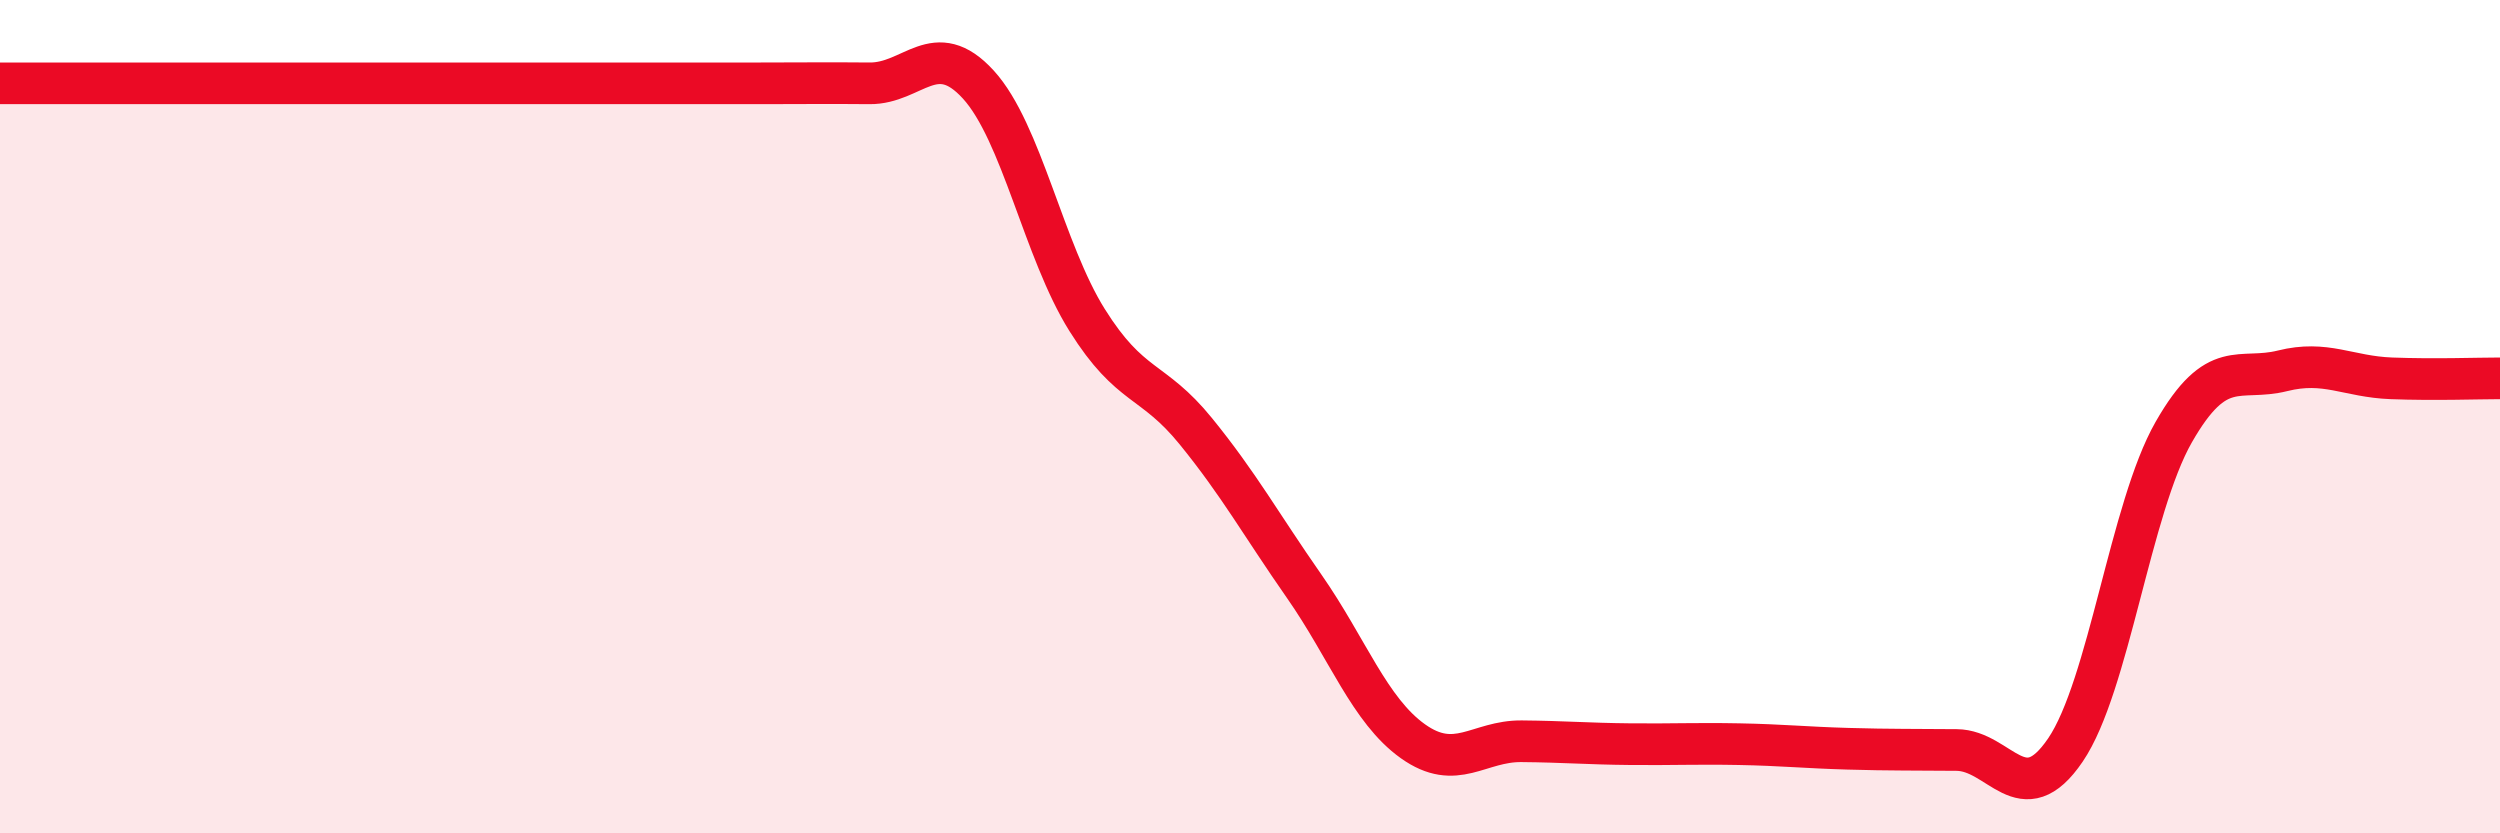
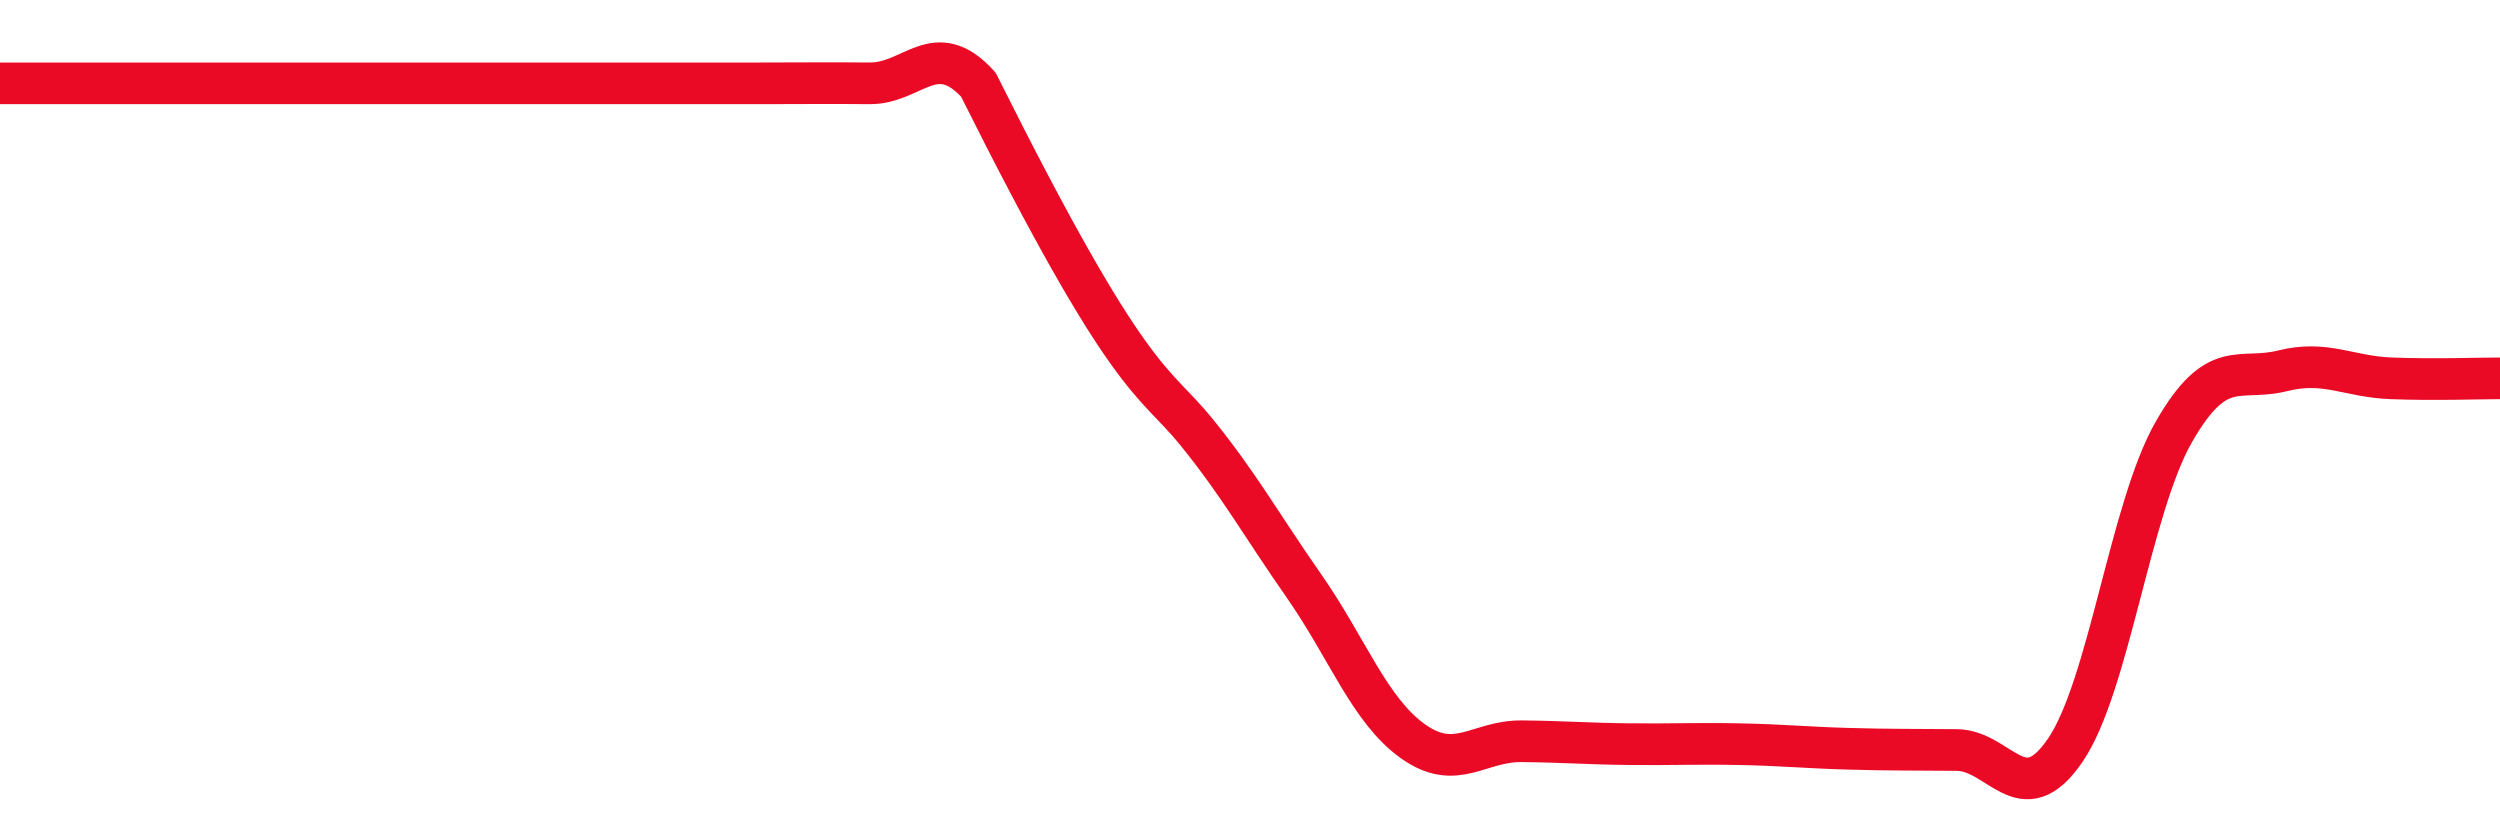
<svg xmlns="http://www.w3.org/2000/svg" width="60" height="20" viewBox="0 0 60 20">
-   <path d="M 0,2 C 0.52,2 1.57,2 2.61,2 C 3.65,2 4.18,2 5.22,2 C 6.26,2 6.79,2 7.83,2 C 8.87,2 9.39,2 10.43,2 C 11.47,2 12,2 13.04,2 C 14.08,2 14.61,2 15.65,2 C 16.69,2 17.22,2 18.26,2 C 19.3,2 19.83,1.99 20.87,2 C 21.91,2.01 22.44,0.89 23.48,2.03 C 24.52,3.17 25.05,6.02 26.09,7.68 C 27.13,9.34 27.66,9.07 28.7,10.35 C 29.74,11.63 30.26,12.58 31.3,14.07 C 32.34,15.56 32.87,17.05 33.91,17.79 C 34.95,18.53 35.48,17.78 36.52,17.79 C 37.56,17.8 38.09,17.85 39.13,17.86 C 40.17,17.87 40.7,17.84 41.74,17.86 C 42.78,17.88 43.31,17.94 44.35,17.97 C 45.39,18 45.92,17.99 46.96,18 C 48,18.01 48.53,19.53 49.57,18 C 50.61,16.47 51.13,12.19 52.17,10.37 C 53.21,8.55 53.74,9.16 54.78,8.9 C 55.82,8.64 56.35,9.04 57.39,9.08 C 58.43,9.12 59.48,9.08 60,9.08L60 20L0 20Z" fill="#EB0A25" opacity="0.1" stroke-linecap="round" stroke-linejoin="round" />
-   <path d="M 0,2 C 0.52,2 1.57,2 2.61,2 C 3.65,2 4.18,2 5.22,2 C 6.26,2 6.79,2 7.83,2 C 8.87,2 9.39,2 10.43,2 C 11.47,2 12,2 13.04,2 C 14.08,2 14.61,2 15.65,2 C 16.69,2 17.22,2 18.26,2 C 19.3,2 19.83,1.99 20.87,2 C 21.91,2.01 22.44,0.89 23.48,2.03 C 24.52,3.17 25.05,6.02 26.09,7.68 C 27.13,9.34 27.66,9.07 28.7,10.35 C 29.74,11.63 30.26,12.58 31.3,14.07 C 32.34,15.56 32.87,17.05 33.91,17.79 C 34.95,18.53 35.48,17.78 36.52,17.79 C 37.56,17.8 38.09,17.85 39.13,17.86 C 40.17,17.87 40.7,17.84 41.74,17.86 C 42.78,17.88 43.31,17.94 44.35,17.97 C 45.39,18 45.92,17.99 46.96,18 C 48,18.01 48.53,19.53 49.57,18 C 50.61,16.47 51.13,12.19 52.17,10.37 C 53.21,8.55 53.74,9.16 54.78,8.9 C 55.82,8.64 56.35,9.04 57.39,9.08 C 58.43,9.12 59.48,9.08 60,9.08" stroke="#EB0A25" stroke-width="1" fill="none" stroke-linecap="round" stroke-linejoin="round" />
+   <path d="M 0,2 C 0.52,2 1.57,2 2.61,2 C 3.65,2 4.18,2 5.22,2 C 6.26,2 6.79,2 7.83,2 C 8.87,2 9.39,2 10.43,2 C 11.47,2 12,2 13.04,2 C 14.08,2 14.61,2 15.65,2 C 16.69,2 17.22,2 18.26,2 C 19.3,2 19.83,1.99 20.87,2 C 21.91,2.01 22.44,0.89 23.48,2.03 C 27.13,9.34 27.66,9.07 28.7,10.35 C 29.74,11.63 30.26,12.58 31.3,14.07 C 32.34,15.56 32.87,17.05 33.91,17.79 C 34.95,18.53 35.48,17.78 36.52,17.79 C 37.56,17.8 38.09,17.85 39.13,17.86 C 40.17,17.87 40.7,17.84 41.74,17.86 C 42.78,17.88 43.31,17.94 44.35,17.97 C 45.39,18 45.92,17.99 46.96,18 C 48,18.01 48.53,19.53 49.57,18 C 50.61,16.47 51.13,12.19 52.17,10.37 C 53.21,8.55 53.74,9.16 54.78,8.9 C 55.82,8.64 56.35,9.04 57.39,9.08 C 58.43,9.12 59.48,9.08 60,9.08" stroke="#EB0A25" stroke-width="1" fill="none" stroke-linecap="round" stroke-linejoin="round" />
</svg>